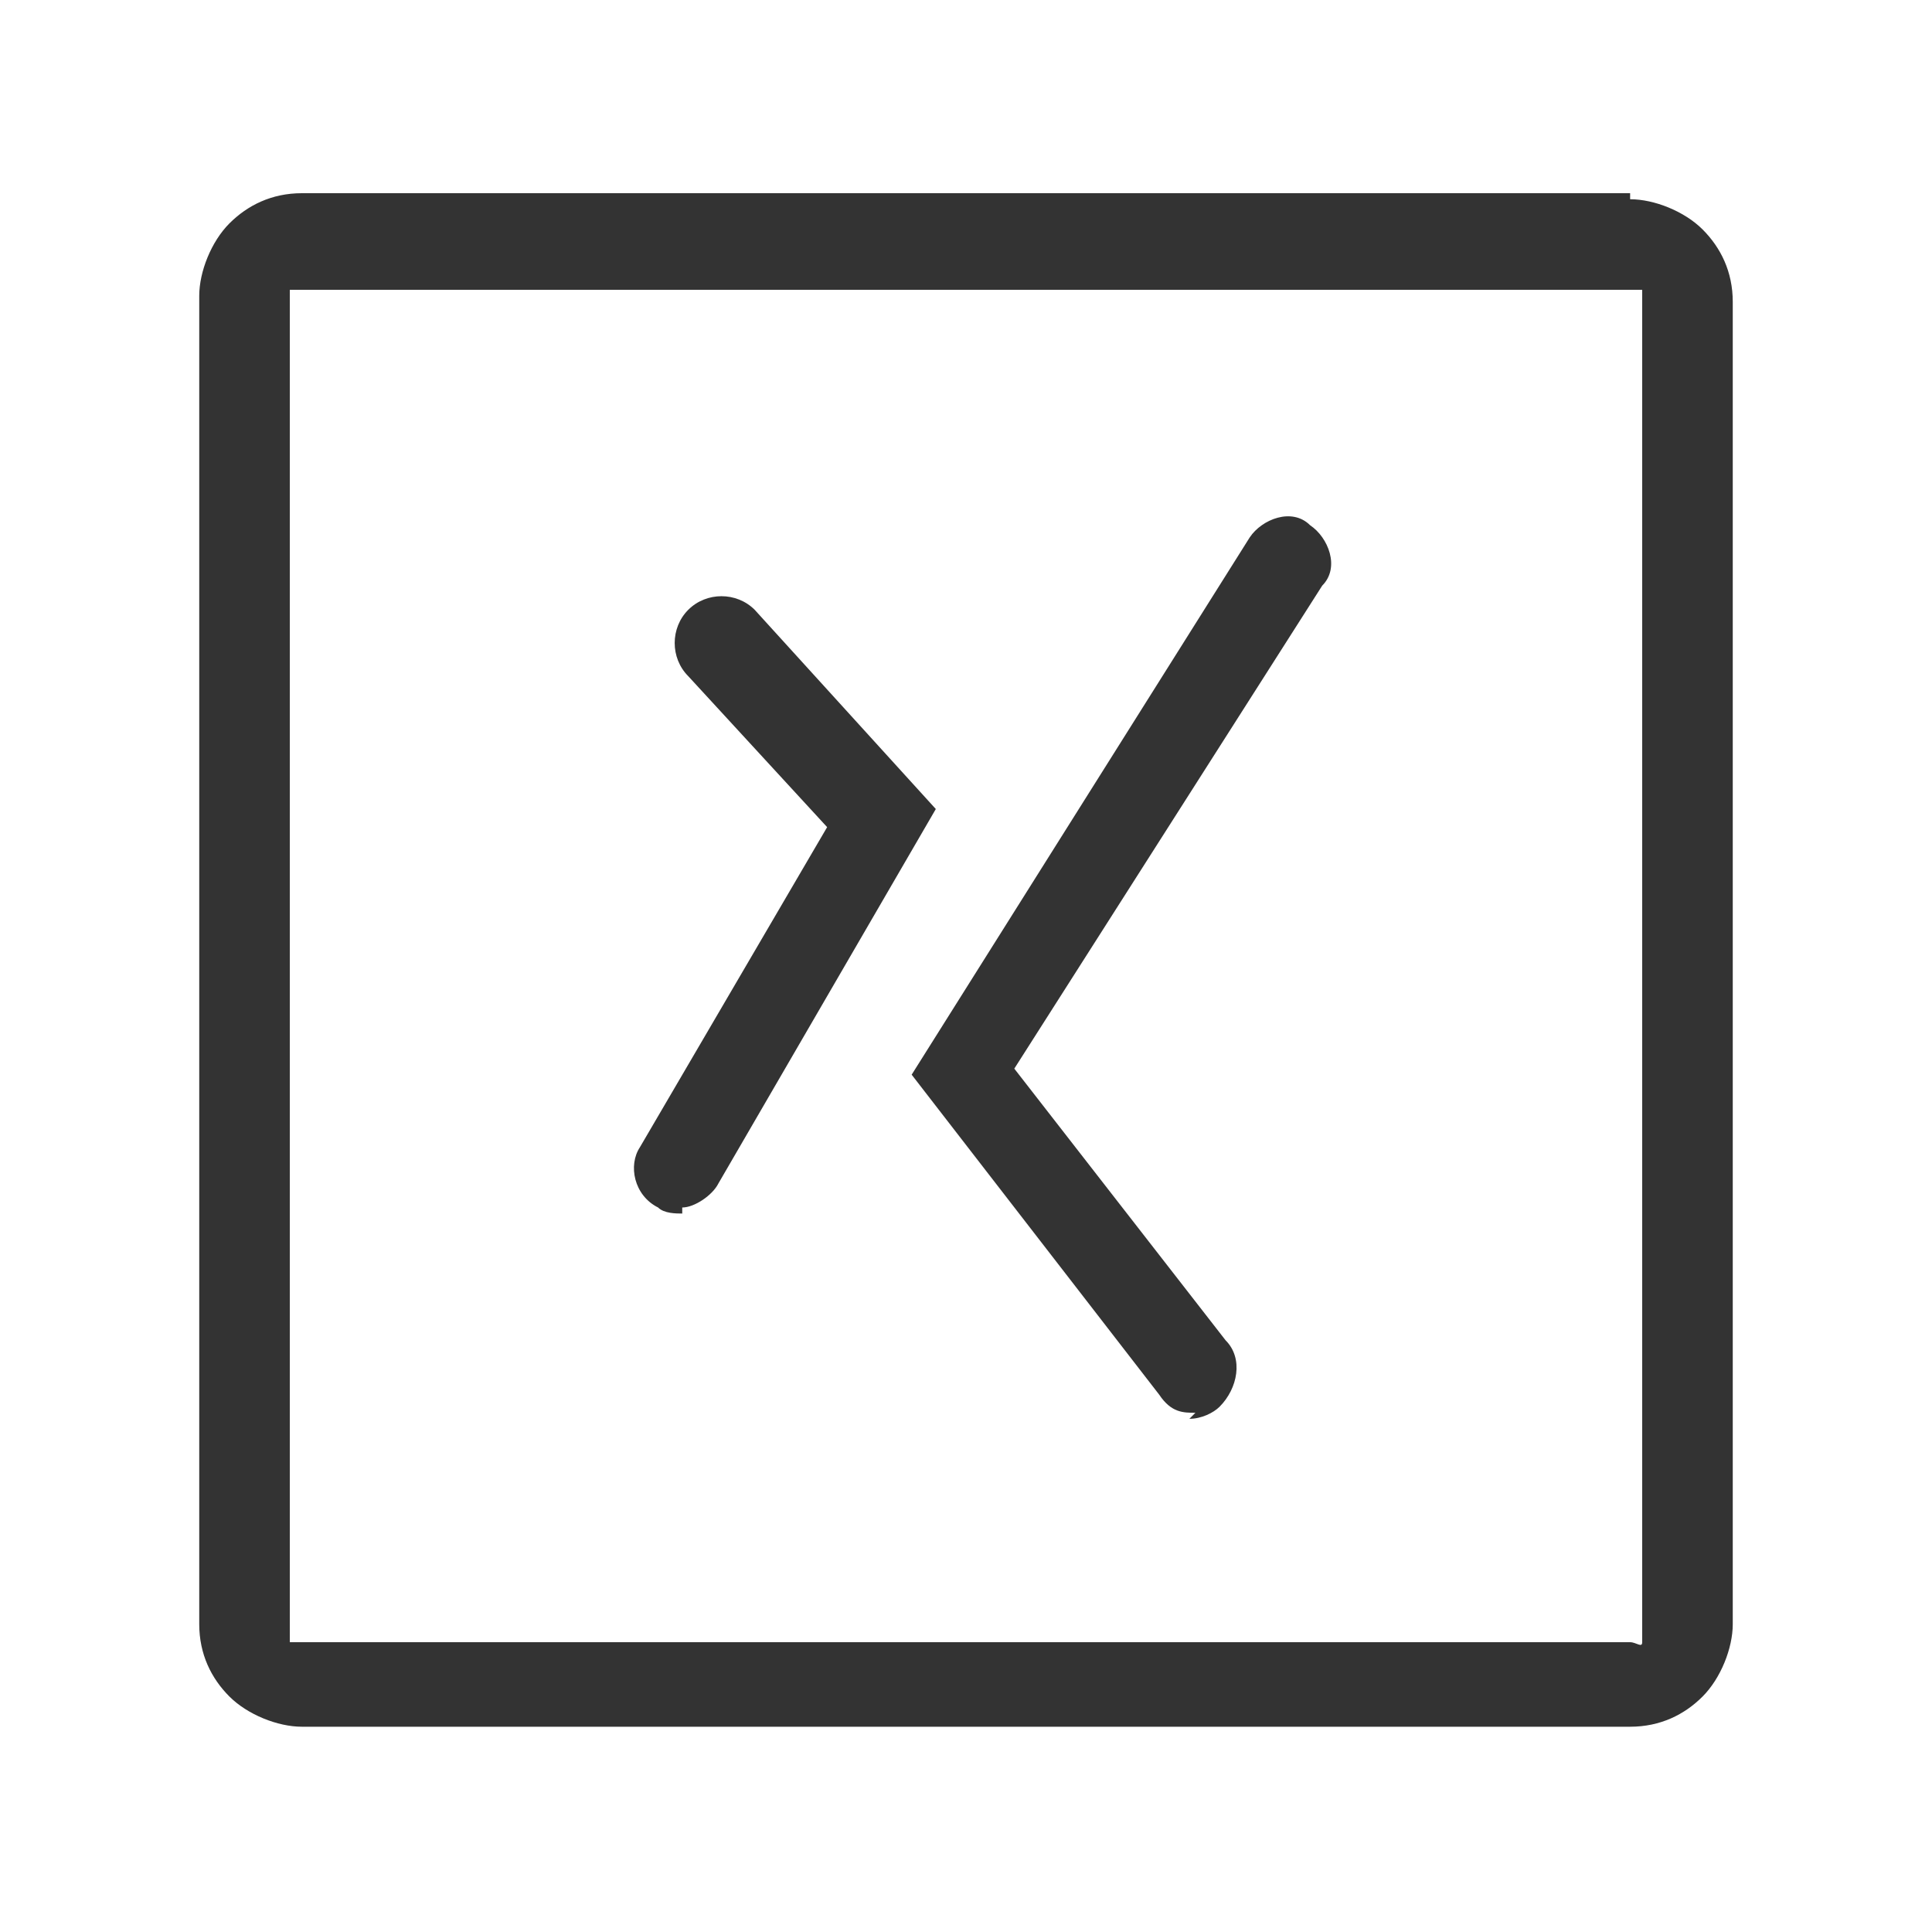
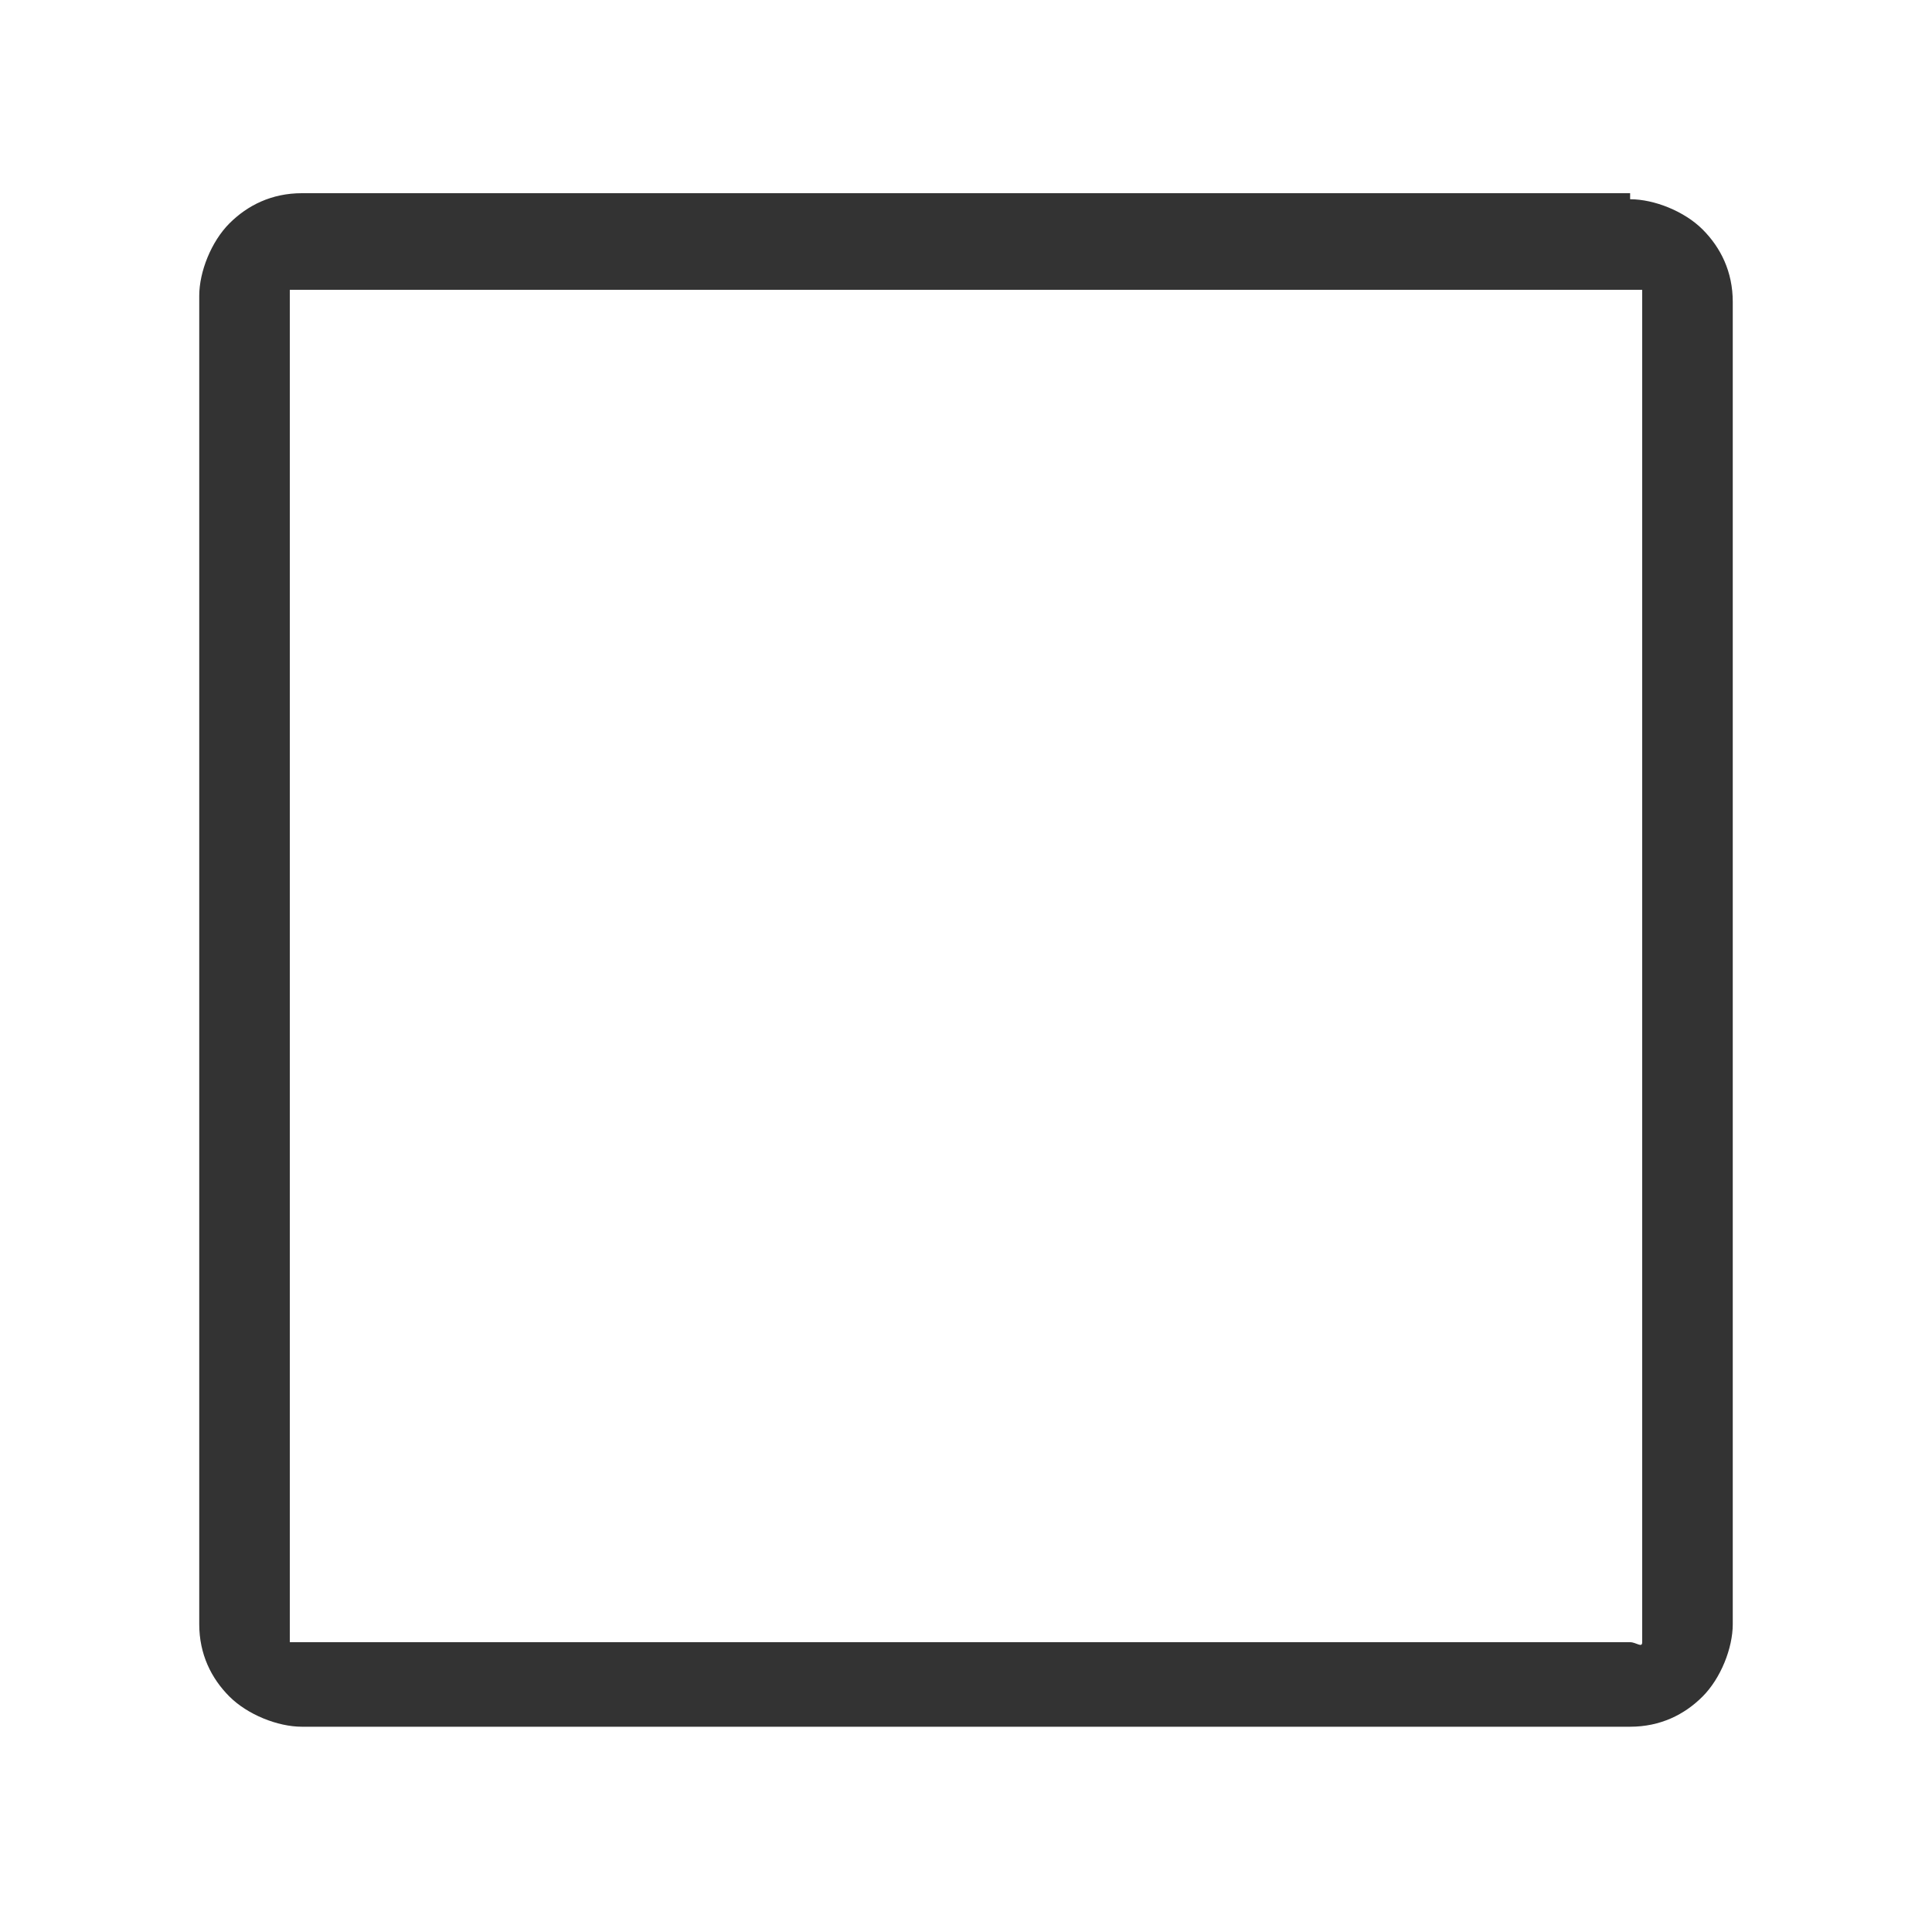
<svg xmlns="http://www.w3.org/2000/svg" id="Ebene_1" version="1.1" viewBox="0 0 32 32">
-   <path d="M27,3.2H5c-.5,0-.9.2-1.2.5-.3.3-.5.8-.5,1.2v22c0,.5.2.9.5,1.2.3.3.8.5,1.2.5h22c.5,0,.9-.2,1.2-.5s.5-.8.5-1.2V5c0-.5-.2-.9-.5-1.2-.3-.3-.8-.5-1.2-.5ZM27.2,27c0,0,0,.1,0,.2s-.1,0-.2,0H5c0,0-.1,0-.2,0,0,0,0-.1,0-.2V5c0,0,0-.1,0-.2,0,0,.1,0,.2,0h22c0,0,.1,0,.2,0,0,0,0,.1,0,.2v22Z" fill="#333" />
-   <path d="M19.8,23.4c-.2,0-.4,0-.6-.3l-4.1-5.3,5.6-8.9c.2-.3.7-.5,1-.2.3.2.5.7.2,1l-5.1,8,3.5,4.5c.3.3.2.8-.1,1.1-.1.1-.3.2-.5.2ZM11.3,20.1c-.1,0-.3,0-.4-.1-.4-.2-.5-.7-.3-1l3.1-5.3-2.3-2.5c-.3-.3-.3-.8,0-1.1.3-.3.8-.3,1.1,0l3,3.3-3.6,6.2c-.1.2-.4.4-.6.4Z" fill="#333" />
+   <path d="M27,3.2H5c-.5,0-.9.2-1.2.5-.3.3-.5.8-.5,1.2v22c0,.5.2.9.5,1.2.3.3.8.5,1.2.5h22c.5,0,.9-.2,1.2-.5s.5-.8.5-1.2V5c0-.5-.2-.9-.5-1.2-.3-.3-.8-.5-1.2-.5ZM27.2,27c0,0,0,.1,0,.2s-.1,0-.2,0H5c0,0-.1,0-.2,0,0,0,0-.1,0-.2V5c0,0,0-.1,0-.2,0,0,.1,0,.2,0h22c0,0,.1,0,.2,0,0,0,0,.1,0,.2Z" fill="#333" />
</svg>